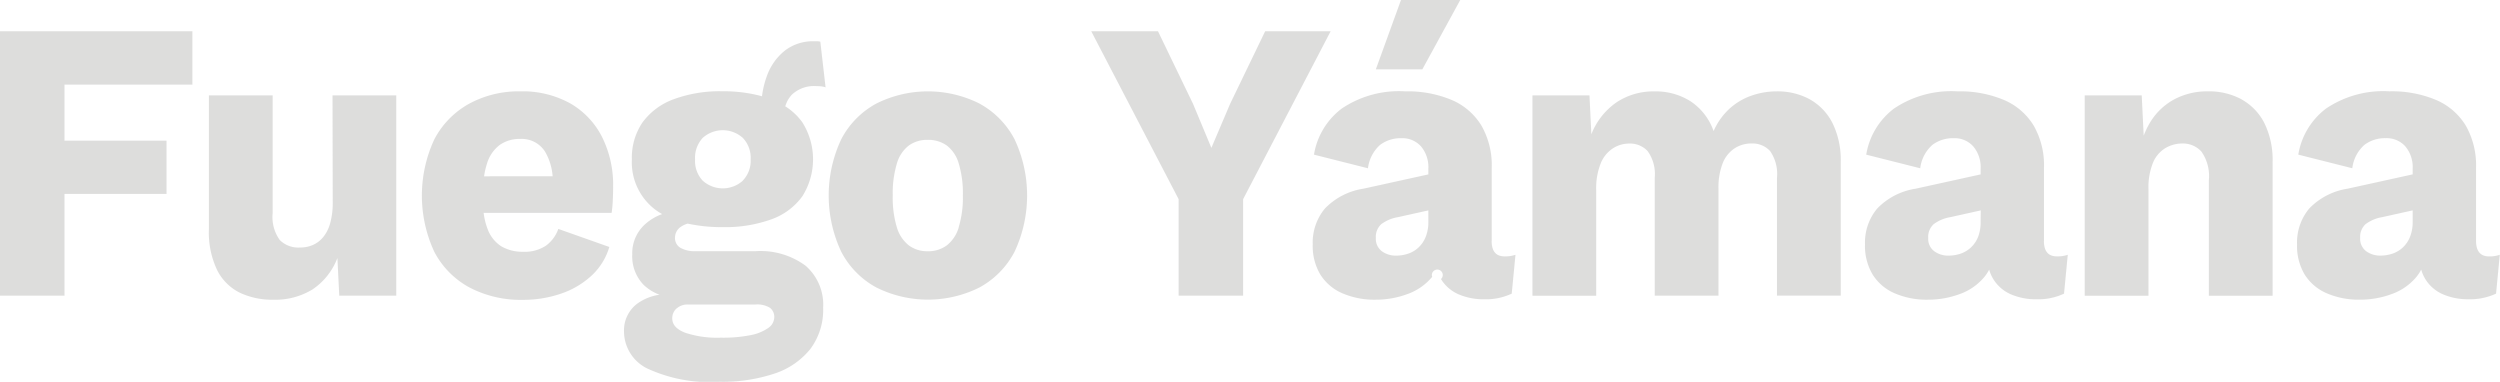
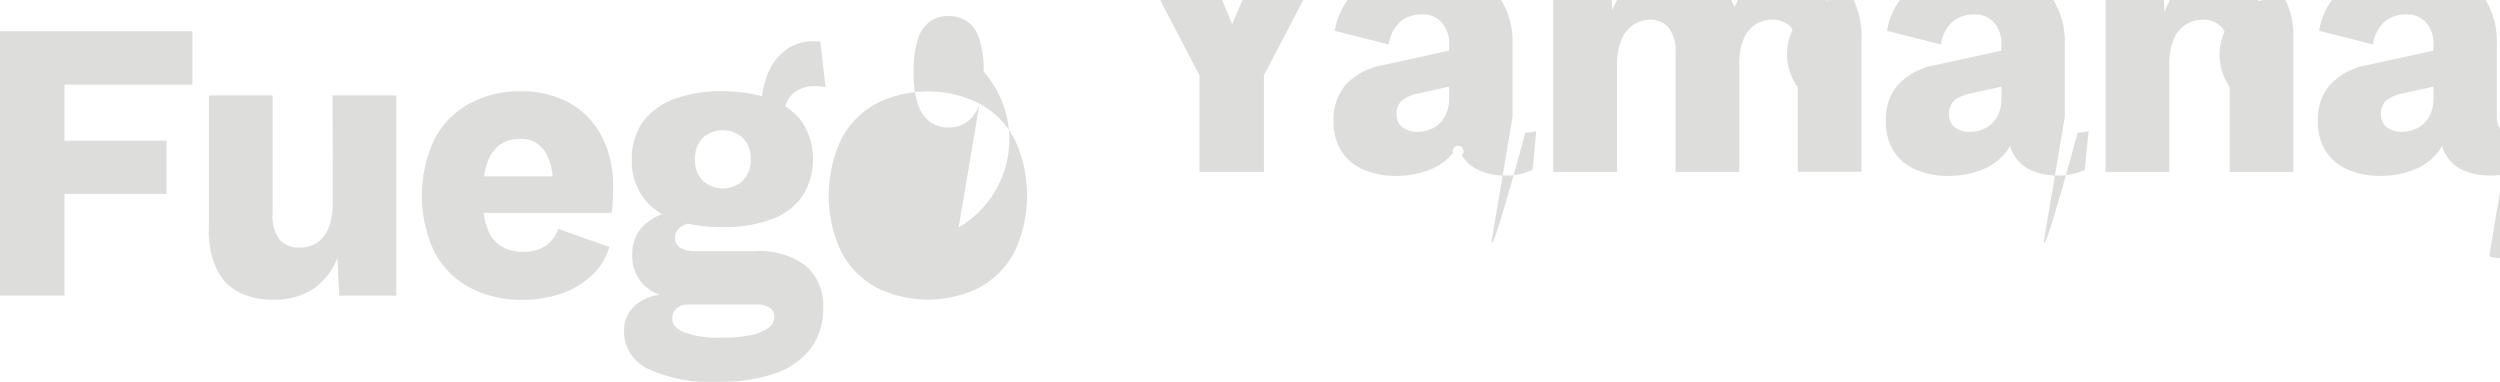
<svg xmlns="http://www.w3.org/2000/svg" width="100" height="15.272" viewBox="0 0 100 15.272">
-   <path id="Path_172" data-name="Path 172" d="M1109.363,8245.351h2.58v-4.069h4.081v-2.132h-4.081v-2.243h5.116v-2.132h-7.7Zm13.309-3.718a3,3,0,0,1-.1.811,1.509,1.509,0,0,1-.278.561,1.122,1.122,0,0,1-.42.32,1.268,1.268,0,0,1-.51.1,1.054,1.054,0,0,1-.81-.3,1.571,1.571,0,0,1-.285-1.074v-4.712h-2.55v5.354a3.5,3.5,0,0,0,.33,1.635,2.015,2.015,0,0,0,.908.905,3.04,3.04,0,0,0,1.342.28,2.856,2.856,0,0,0,1.56-.409,2.654,2.654,0,0,0,1-1.258l.075,1.506h2.28v-8.013h-2.55Zm9.514-3.966a3.919,3.919,0,0,0-2.018-.489,4.142,4.142,0,0,0-2.048.5,3.453,3.453,0,0,0-1.387,1.426,5.335,5.335,0,0,0,0,4.488,3.423,3.423,0,0,0,1.4,1.426,4.421,4.421,0,0,0,2.153.5,4.643,4.643,0,0,0,1.493-.24,3.415,3.415,0,0,0,1.23-.714,2.54,2.54,0,0,0,.727-1.161l-2.04-.722a1.414,1.414,0,0,1-.5.673,1.538,1.538,0,0,1-.908.241,1.666,1.666,0,0,1-.87-.217,1.382,1.382,0,0,1-.555-.705,2.658,2.658,0,0,1-.154-.633h5.119a4.808,4.808,0,0,0,.045-.481q.015-.287.015-.577a4.283,4.283,0,0,0-.435-1.963A3.229,3.229,0,0,0,1132.186,8237.667Zm-3.46,2.909a3.154,3.154,0,0,1,.114-.5,1.453,1.453,0,0,1,.511-.753,1.363,1.363,0,0,1,.817-.241,1.1,1.1,0,0,1,1,.513,2.294,2.294,0,0,1,.3.979Zm13.3-3.606c.06,0,.12,0,.18.008a.8.8,0,0,1,.18.04l-.21-1.826a.455.455,0,0,0-.128-.017h-.112a1.827,1.827,0,0,0-1.193.385,2.267,2.267,0,0,0-.7.993,3.6,3.6,0,0,0-.2.822,5.774,5.774,0,0,0-1.574-.2,5.346,5.346,0,0,0-1.966.321,2.678,2.678,0,0,0-1.237.921,2.5,2.5,0,0,0-.428,1.483,2.375,2.375,0,0,0,.923,2,2.664,2.664,0,0,0,.287.188,2.059,2.059,0,0,0-.625.357,1.558,1.558,0,0,0-.57,1.25,1.642,1.642,0,0,0,.45,1.218,1.829,1.829,0,0,0,.642.4,2,2,0,0,0-.912.372,1.339,1.339,0,0,0-.51,1.09,1.659,1.659,0,0,0,.9,1.474,5.937,5.937,0,0,0,2.941.545,6.543,6.543,0,0,0,2.182-.328,3.065,3.065,0,0,0,1.433-.985,2.613,2.613,0,0,0,.51-1.651,2.066,2.066,0,0,0-.7-1.675,3.037,3.037,0,0,0-2-.584h-2.386a1.161,1.161,0,0,1-.63-.138.452.452,0,0,1-.21-.407.525.525,0,0,1,.24-.434.894.894,0,0,1,.267-.123,6.437,6.437,0,0,0,1.4.14,5.412,5.412,0,0,0,1.95-.313,2.6,2.6,0,0,0,1.237-.921,2.768,2.768,0,0,0,0-2.957,2.421,2.421,0,0,0-.683-.641,1.159,1.159,0,0,1,.263-.465A1.286,1.286,0,0,1,1142.025,8236.97Zm-5.6,8.895a.641.641,0,0,1,.457-.16h2.686a.974.974,0,0,1,.6.136.463.463,0,0,1,.165.377.528.528,0,0,1-.24.424,1.82,1.82,0,0,1-.713.289,5.679,5.679,0,0,1-1.193.1,4.046,4.046,0,0,1-1.425-.2q-.51-.2-.51-.569A.525.525,0,0,1,1136.422,8245.864Zm2.648-5.112a1.2,1.2,0,0,1-1.6,0,1.142,1.142,0,0,1-.308-.849,1.166,1.166,0,0,1,.308-.866,1.2,1.2,0,0,1,1.6,0,1.153,1.153,0,0,1,.315.866A1.13,1.13,0,0,1,1139.07,8240.752Zm9.471-3.085a4.607,4.607,0,0,0-4.132,0,3.415,3.415,0,0,0-1.4,1.426,5.293,5.293,0,0,0,0,4.5,3.418,3.418,0,0,0,1.4,1.427,4.615,4.615,0,0,0,4.132,0,3.436,3.436,0,0,0,1.4-1.427,5.293,5.293,0,0,0,0-4.5A3.433,3.433,0,0,0,1148.541,8237.667Zm-.832,4.952a1.43,1.43,0,0,1-.48.721,1.251,1.251,0,0,1-.765.233,1.225,1.225,0,0,1-.75-.233,1.43,1.43,0,0,1-.48-.721,4.075,4.075,0,0,1-.165-1.274,4.144,4.144,0,0,1,.165-1.281,1.388,1.388,0,0,1,.48-.722,1.258,1.258,0,0,1,.75-.225,1.285,1.285,0,0,1,.765.225,1.388,1.388,0,0,1,.48.722,4.144,4.144,0,0,1,.165,1.281A4.075,4.075,0,0,1,1147.709,8242.619Zm12.256-7.845-1.4,2.9-.751,1.764-.735-1.764-1.4-2.9h-2.67l3.495,6.715v3.861h2.58v-3.861l3.5-6.715Zm9.063,8.382v-2.934a3.182,3.182,0,0,0-.412-1.675,2.567,2.567,0,0,0-1.185-1.024,4.56,4.56,0,0,0-1.868-.346,4.094,4.094,0,0,0-2.535.689,2.892,2.892,0,0,0-1.11,1.843l2.16.545a1.484,1.484,0,0,1,.487-.937,1.366,1.366,0,0,1,.848-.266,1,1,0,0,1,.788.329,1.289,1.289,0,0,1,.292.89v.229l-2.6.572a2.7,2.7,0,0,0-1.538.794,2.123,2.123,0,0,0-.487,1.434,2.229,2.229,0,0,0,.307,1.21,1.951,1.951,0,0,0,.878.745,3.23,3.23,0,0,0,1.335.257,3.64,3.64,0,0,0,1.268-.225,2.272,2.272,0,0,0,.99-.689.218.218,0,1,1,.352.088,1.547,1.547,0,0,0,.7.609,2.519,2.519,0,0,0,1.035.2,2.437,2.437,0,0,0,1.095-.225l.15-1.555a1.218,1.218,0,0,1-.435.064Q1169.028,8243.781,1169.028,8243.156Zm-2.535-.77a1.6,1.6,0,0,1-.105.609,1.184,1.184,0,0,1-.285.424,1.145,1.145,0,0,1-.412.249,1.511,1.511,0,0,1-.488.08.938.938,0,0,1-.57-.176.615.615,0,0,1-.24-.529.683.683,0,0,1,.217-.553,1.533,1.533,0,0,1,.668-.281l1.215-.27Zm1.275-8.862h-2.37l-1.005,2.772h1.86Zm13.975,3.967a2.7,2.7,0,0,0-1.32-.313,3.051,3.051,0,0,0-1.02.176,2.56,2.56,0,0,0-.878.529,2.7,2.7,0,0,0-.622.882,2.371,2.371,0,0,0-.915-1.186,2.6,2.6,0,0,0-1.455-.4,2.662,2.662,0,0,0-1.508.434,2.784,2.784,0,0,0-1.012,1.281l-.075-1.555h-2.281v8.013h2.55v-4.229a2.671,2.671,0,0,1,.181-1.066,1.289,1.289,0,0,1,.487-.6,1.212,1.212,0,0,1,.653-.192.962.962,0,0,1,.735.3,1.573,1.573,0,0,1,.285,1.073v4.711h2.55v-4.278a2.665,2.665,0,0,1,.165-1.009,1.267,1.267,0,0,1,.472-.6,1.223,1.223,0,0,1,.683-.2.958.958,0,0,1,.743.3,1.6,1.6,0,0,1,.277,1.073v4.711h2.55v-5.336a3.334,3.334,0,0,0-.337-1.579A2.248,2.248,0,0,0,1181.743,8237.491Zm9.376,5.665v-2.934a3.183,3.183,0,0,0-.413-1.675,2.563,2.563,0,0,0-1.185-1.024,4.555,4.555,0,0,0-1.867-.346,4.1,4.1,0,0,0-2.536.689,2.891,2.891,0,0,0-1.11,1.843l2.16.545a1.49,1.49,0,0,1,.488-.937,1.364,1.364,0,0,1,.847-.266,1,1,0,0,1,.788.329,1.289,1.289,0,0,1,.293.89v.229l-2.6.572a2.7,2.7,0,0,0-1.537.794,2.124,2.124,0,0,0-.488,1.434,2.23,2.23,0,0,0,.308,1.21,1.948,1.948,0,0,0,.877.745,3.23,3.23,0,0,0,1.335.257,3.636,3.636,0,0,0,1.268-.225,2.266,2.266,0,0,0,.99-.689,1.606,1.606,0,0,0,.189-.29,1.474,1.474,0,0,0,.164.378,1.549,1.549,0,0,0,.7.609,2.519,2.519,0,0,0,1.035.2,2.436,2.436,0,0,0,1.095-.225l.15-1.555a1.218,1.218,0,0,1-.435.064Q1191.119,8243.781,1191.119,8243.156Zm-2.535-.77a1.624,1.624,0,0,1-.1.609,1.184,1.184,0,0,1-.285.424,1.148,1.148,0,0,1-.413.249,1.507,1.507,0,0,1-.488.08.933.933,0,0,1-.569-.176.613.613,0,0,1-.241-.529.684.684,0,0,1,.218-.553,1.526,1.526,0,0,1,.668-.281l1.215-.27Zm10.442-4.888a2.754,2.754,0,0,0-1.358-.321,2.8,2.8,0,0,0-1.3.3,2.526,2.526,0,0,0-.961.873,3.158,3.158,0,0,0-.3.6l-.079-1.611h-2.28v8.013h2.55v-4.245a2.659,2.659,0,0,1,.18-1.074,1.235,1.235,0,0,1,.495-.585,1.313,1.313,0,0,1,.675-.185,1,1,0,0,1,.765.32,1.7,1.7,0,0,1,.3,1.154v4.614h2.55v-5.336a3.343,3.343,0,0,0-.33-1.57A2.251,2.251,0,0,0,1199.026,8237.5Zm9.9,6.282q-.525,0-.525-.625v-2.934a3.191,3.191,0,0,0-.412-1.675,2.573,2.573,0,0,0-1.185-1.024,4.56,4.56,0,0,0-1.868-.346,4.094,4.094,0,0,0-2.535.689,2.892,2.892,0,0,0-1.11,1.843l2.16.545a1.484,1.484,0,0,1,.487-.937,1.366,1.366,0,0,1,.848-.266,1,1,0,0,1,.787.329,1.289,1.289,0,0,1,.293.89v.229l-2.6.572a2.7,2.7,0,0,0-1.538.794,2.123,2.123,0,0,0-.487,1.434,2.229,2.229,0,0,0,.307,1.21,1.945,1.945,0,0,0,.878.745,3.23,3.23,0,0,0,1.335.257,3.631,3.631,0,0,0,1.267-.225,2.267,2.267,0,0,0,.99-.689,1.549,1.549,0,0,0,.189-.29,1.513,1.513,0,0,0,.164.378,1.547,1.547,0,0,0,.7.609,2.519,2.519,0,0,0,1.035.2,2.437,2.437,0,0,0,1.095-.225l.15-1.555A1.218,1.218,0,0,1,1208.928,8243.781Zm-3.06-1.395a1.6,1.6,0,0,1-.105.609,1.184,1.184,0,0,1-.285.424,1.149,1.149,0,0,1-.413.249,1.5,1.5,0,0,1-.487.08.938.938,0,0,1-.57-.176.615.615,0,0,1-.24-.529.683.683,0,0,1,.217-.553,1.533,1.533,0,0,1,.668-.281l1.215-.27Z" transform="translate(-1109.363 -8233.524)" fill="#bcbcbb" opacity="0.5" />
+   <path id="Path_172" data-name="Path 172" d="M1109.363,8245.351h2.58v-4.069h4.081v-2.132h-4.081v-2.243h5.116v-2.132h-7.7Zm13.309-3.718a3,3,0,0,1-.1.811,1.509,1.509,0,0,1-.278.561,1.122,1.122,0,0,1-.42.32,1.268,1.268,0,0,1-.51.1,1.054,1.054,0,0,1-.81-.3,1.571,1.571,0,0,1-.285-1.074v-4.712h-2.55v5.354a3.5,3.5,0,0,0,.33,1.635,2.015,2.015,0,0,0,.908.905,3.04,3.04,0,0,0,1.342.28,2.856,2.856,0,0,0,1.56-.409,2.654,2.654,0,0,0,1-1.258l.075,1.506h2.28v-8.013h-2.55Zm9.514-3.966a3.919,3.919,0,0,0-2.018-.489,4.142,4.142,0,0,0-2.048.5,3.453,3.453,0,0,0-1.387,1.426,5.335,5.335,0,0,0,0,4.488,3.423,3.423,0,0,0,1.4,1.426,4.421,4.421,0,0,0,2.153.5,4.643,4.643,0,0,0,1.493-.24,3.415,3.415,0,0,0,1.23-.714,2.54,2.54,0,0,0,.727-1.161l-2.04-.722a1.414,1.414,0,0,1-.5.673,1.538,1.538,0,0,1-.908.241,1.666,1.666,0,0,1-.87-.217,1.382,1.382,0,0,1-.555-.705,2.658,2.658,0,0,1-.154-.633h5.119a4.808,4.808,0,0,0,.045-.481q.015-.287.015-.577a4.283,4.283,0,0,0-.435-1.963A3.229,3.229,0,0,0,1132.186,8237.667Zm-3.46,2.909a3.154,3.154,0,0,1,.114-.5,1.453,1.453,0,0,1,.511-.753,1.363,1.363,0,0,1,.817-.241,1.1,1.1,0,0,1,1,.513,2.294,2.294,0,0,1,.3.979Zm13.3-3.606c.06,0,.12,0,.18.008a.8.8,0,0,1,.18.04l-.21-1.826a.455.455,0,0,0-.128-.017h-.112a1.827,1.827,0,0,0-1.193.385,2.267,2.267,0,0,0-.7.993,3.6,3.6,0,0,0-.2.822,5.774,5.774,0,0,0-1.574-.2,5.346,5.346,0,0,0-1.966.321,2.678,2.678,0,0,0-1.237.921,2.5,2.5,0,0,0-.428,1.483,2.375,2.375,0,0,0,.923,2,2.664,2.664,0,0,0,.287.188,2.059,2.059,0,0,0-.625.357,1.558,1.558,0,0,0-.57,1.25,1.642,1.642,0,0,0,.45,1.218,1.829,1.829,0,0,0,.642.4,2,2,0,0,0-.912.372,1.339,1.339,0,0,0-.51,1.09,1.659,1.659,0,0,0,.9,1.474,5.937,5.937,0,0,0,2.941.545,6.543,6.543,0,0,0,2.182-.328,3.065,3.065,0,0,0,1.433-.985,2.613,2.613,0,0,0,.51-1.651,2.066,2.066,0,0,0-.7-1.675,3.037,3.037,0,0,0-2-.584h-2.386a1.161,1.161,0,0,1-.63-.138.452.452,0,0,1-.21-.407.525.525,0,0,1,.24-.434.894.894,0,0,1,.267-.123,6.437,6.437,0,0,0,1.4.14,5.412,5.412,0,0,0,1.95-.313,2.6,2.6,0,0,0,1.237-.921,2.768,2.768,0,0,0,0-2.957,2.421,2.421,0,0,0-.683-.641,1.159,1.159,0,0,1,.263-.465A1.286,1.286,0,0,1,1142.025,8236.97Zm-5.6,8.895a.641.641,0,0,1,.457-.16h2.686a.974.974,0,0,1,.6.136.463.463,0,0,1,.165.377.528.528,0,0,1-.24.424,1.82,1.82,0,0,1-.713.289,5.679,5.679,0,0,1-1.193.1,4.046,4.046,0,0,1-1.425-.2q-.51-.2-.51-.569A.525.525,0,0,1,1136.422,8245.864Zm2.648-5.112a1.2,1.2,0,0,1-1.6,0,1.142,1.142,0,0,1-.308-.849,1.166,1.166,0,0,1,.308-.866,1.2,1.2,0,0,1,1.6,0,1.153,1.153,0,0,1,.315.866A1.13,1.13,0,0,1,1139.07,8240.752Zm9.471-3.085a4.607,4.607,0,0,0-4.132,0,3.415,3.415,0,0,0-1.4,1.426,5.293,5.293,0,0,0,0,4.5,3.418,3.418,0,0,0,1.4,1.427,4.615,4.615,0,0,0,4.132,0,3.436,3.436,0,0,0,1.4-1.427,5.293,5.293,0,0,0,0-4.5A3.433,3.433,0,0,0,1148.541,8237.667Za1.43,1.43,0,0,1-.48.721,1.251,1.251,0,0,1-.765.233,1.225,1.225,0,0,1-.75-.233,1.43,1.43,0,0,1-.48-.721,4.075,4.075,0,0,1-.165-1.274,4.144,4.144,0,0,1,.165-1.281,1.388,1.388,0,0,1,.48-.722,1.258,1.258,0,0,1,.75-.225,1.285,1.285,0,0,1,.765.225,1.388,1.388,0,0,1,.48.722,4.144,4.144,0,0,1,.165,1.281A4.075,4.075,0,0,1,1147.709,8242.619Zm12.256-7.845-1.4,2.9-.751,1.764-.735-1.764-1.4-2.9h-2.67l3.495,6.715v3.861h2.58v-3.861l3.5-6.715Zm9.063,8.382v-2.934a3.182,3.182,0,0,0-.412-1.675,2.567,2.567,0,0,0-1.185-1.024,4.56,4.56,0,0,0-1.868-.346,4.094,4.094,0,0,0-2.535.689,2.892,2.892,0,0,0-1.11,1.843l2.16.545a1.484,1.484,0,0,1,.487-.937,1.366,1.366,0,0,1,.848-.266,1,1,0,0,1,.788.329,1.289,1.289,0,0,1,.292.89v.229l-2.6.572a2.7,2.7,0,0,0-1.538.794,2.123,2.123,0,0,0-.487,1.434,2.229,2.229,0,0,0,.307,1.21,1.951,1.951,0,0,0,.878.745,3.23,3.23,0,0,0,1.335.257,3.64,3.64,0,0,0,1.268-.225,2.272,2.272,0,0,0,.99-.689.218.218,0,1,1,.352.088,1.547,1.547,0,0,0,.7.609,2.519,2.519,0,0,0,1.035.2,2.437,2.437,0,0,0,1.095-.225l.15-1.555a1.218,1.218,0,0,1-.435.064Q1169.028,8243.781,1169.028,8243.156Zm-2.535-.77a1.6,1.6,0,0,1-.105.609,1.184,1.184,0,0,1-.285.424,1.145,1.145,0,0,1-.412.249,1.511,1.511,0,0,1-.488.08.938.938,0,0,1-.57-.176.615.615,0,0,1-.24-.529.683.683,0,0,1,.217-.553,1.533,1.533,0,0,1,.668-.281l1.215-.27Zm1.275-8.862h-2.37l-1.005,2.772h1.86Zm13.975,3.967a2.7,2.7,0,0,0-1.32-.313,3.051,3.051,0,0,0-1.02.176,2.56,2.56,0,0,0-.878.529,2.7,2.7,0,0,0-.622.882,2.371,2.371,0,0,0-.915-1.186,2.6,2.6,0,0,0-1.455-.4,2.662,2.662,0,0,0-1.508.434,2.784,2.784,0,0,0-1.012,1.281l-.075-1.555h-2.281v8.013h2.55v-4.229a2.671,2.671,0,0,1,.181-1.066,1.289,1.289,0,0,1,.487-.6,1.212,1.212,0,0,1,.653-.192.962.962,0,0,1,.735.3,1.573,1.573,0,0,1,.285,1.073v4.711h2.55v-4.278a2.665,2.665,0,0,1,.165-1.009,1.267,1.267,0,0,1,.472-.6,1.223,1.223,0,0,1,.683-.2.958.958,0,0,1,.743.3,1.6,1.6,0,0,1,.277,1.073v4.711h2.55v-5.336a3.334,3.334,0,0,0-.337-1.579A2.248,2.248,0,0,0,1181.743,8237.491Zm9.376,5.665v-2.934a3.183,3.183,0,0,0-.413-1.675,2.563,2.563,0,0,0-1.185-1.024,4.555,4.555,0,0,0-1.867-.346,4.1,4.1,0,0,0-2.536.689,2.891,2.891,0,0,0-1.11,1.843l2.16.545a1.49,1.49,0,0,1,.488-.937,1.364,1.364,0,0,1,.847-.266,1,1,0,0,1,.788.329,1.289,1.289,0,0,1,.293.89v.229l-2.6.572a2.7,2.7,0,0,0-1.537.794,2.124,2.124,0,0,0-.488,1.434,2.23,2.23,0,0,0,.308,1.21,1.948,1.948,0,0,0,.877.745,3.23,3.23,0,0,0,1.335.257,3.636,3.636,0,0,0,1.268-.225,2.266,2.266,0,0,0,.99-.689,1.606,1.606,0,0,0,.189-.29,1.474,1.474,0,0,0,.164.378,1.549,1.549,0,0,0,.7.609,2.519,2.519,0,0,0,1.035.2,2.436,2.436,0,0,0,1.095-.225l.15-1.555a1.218,1.218,0,0,1-.435.064Q1191.119,8243.781,1191.119,8243.156Zm-2.535-.77a1.624,1.624,0,0,1-.1.609,1.184,1.184,0,0,1-.285.424,1.148,1.148,0,0,1-.413.249,1.507,1.507,0,0,1-.488.08.933.933,0,0,1-.569-.176.613.613,0,0,1-.241-.529.684.684,0,0,1,.218-.553,1.526,1.526,0,0,1,.668-.281l1.215-.27Zm10.442-4.888a2.754,2.754,0,0,0-1.358-.321,2.8,2.8,0,0,0-1.3.3,2.526,2.526,0,0,0-.961.873,3.158,3.158,0,0,0-.3.6l-.079-1.611h-2.28v8.013h2.55v-4.245a2.659,2.659,0,0,1,.18-1.074,1.235,1.235,0,0,1,.495-.585,1.313,1.313,0,0,1,.675-.185,1,1,0,0,1,.765.32,1.7,1.7,0,0,1,.3,1.154v4.614h2.55v-5.336a3.343,3.343,0,0,0-.33-1.57A2.251,2.251,0,0,0,1199.026,8237.5Zm9.9,6.282q-.525,0-.525-.625v-2.934a3.191,3.191,0,0,0-.412-1.675,2.573,2.573,0,0,0-1.185-1.024,4.56,4.56,0,0,0-1.868-.346,4.094,4.094,0,0,0-2.535.689,2.892,2.892,0,0,0-1.11,1.843l2.16.545a1.484,1.484,0,0,1,.487-.937,1.366,1.366,0,0,1,.848-.266,1,1,0,0,1,.787.329,1.289,1.289,0,0,1,.293.89v.229l-2.6.572a2.7,2.7,0,0,0-1.538.794,2.123,2.123,0,0,0-.487,1.434,2.229,2.229,0,0,0,.307,1.21,1.945,1.945,0,0,0,.878.745,3.23,3.23,0,0,0,1.335.257,3.631,3.631,0,0,0,1.267-.225,2.267,2.267,0,0,0,.99-.689,1.549,1.549,0,0,0,.189-.29,1.513,1.513,0,0,0,.164.378,1.547,1.547,0,0,0,.7.609,2.519,2.519,0,0,0,1.035.2,2.437,2.437,0,0,0,1.095-.225l.15-1.555A1.218,1.218,0,0,1,1208.928,8243.781Zm-3.06-1.395a1.6,1.6,0,0,1-.105.609,1.184,1.184,0,0,1-.285.424,1.149,1.149,0,0,1-.413.249,1.5,1.5,0,0,1-.487.08.938.938,0,0,1-.57-.176.615.615,0,0,1-.24-.529.683.683,0,0,1,.217-.553,1.533,1.533,0,0,1,.668-.281l1.215-.27Z" transform="translate(-1109.363 -8233.524)" fill="#bcbcbb" opacity="0.5" />
</svg>